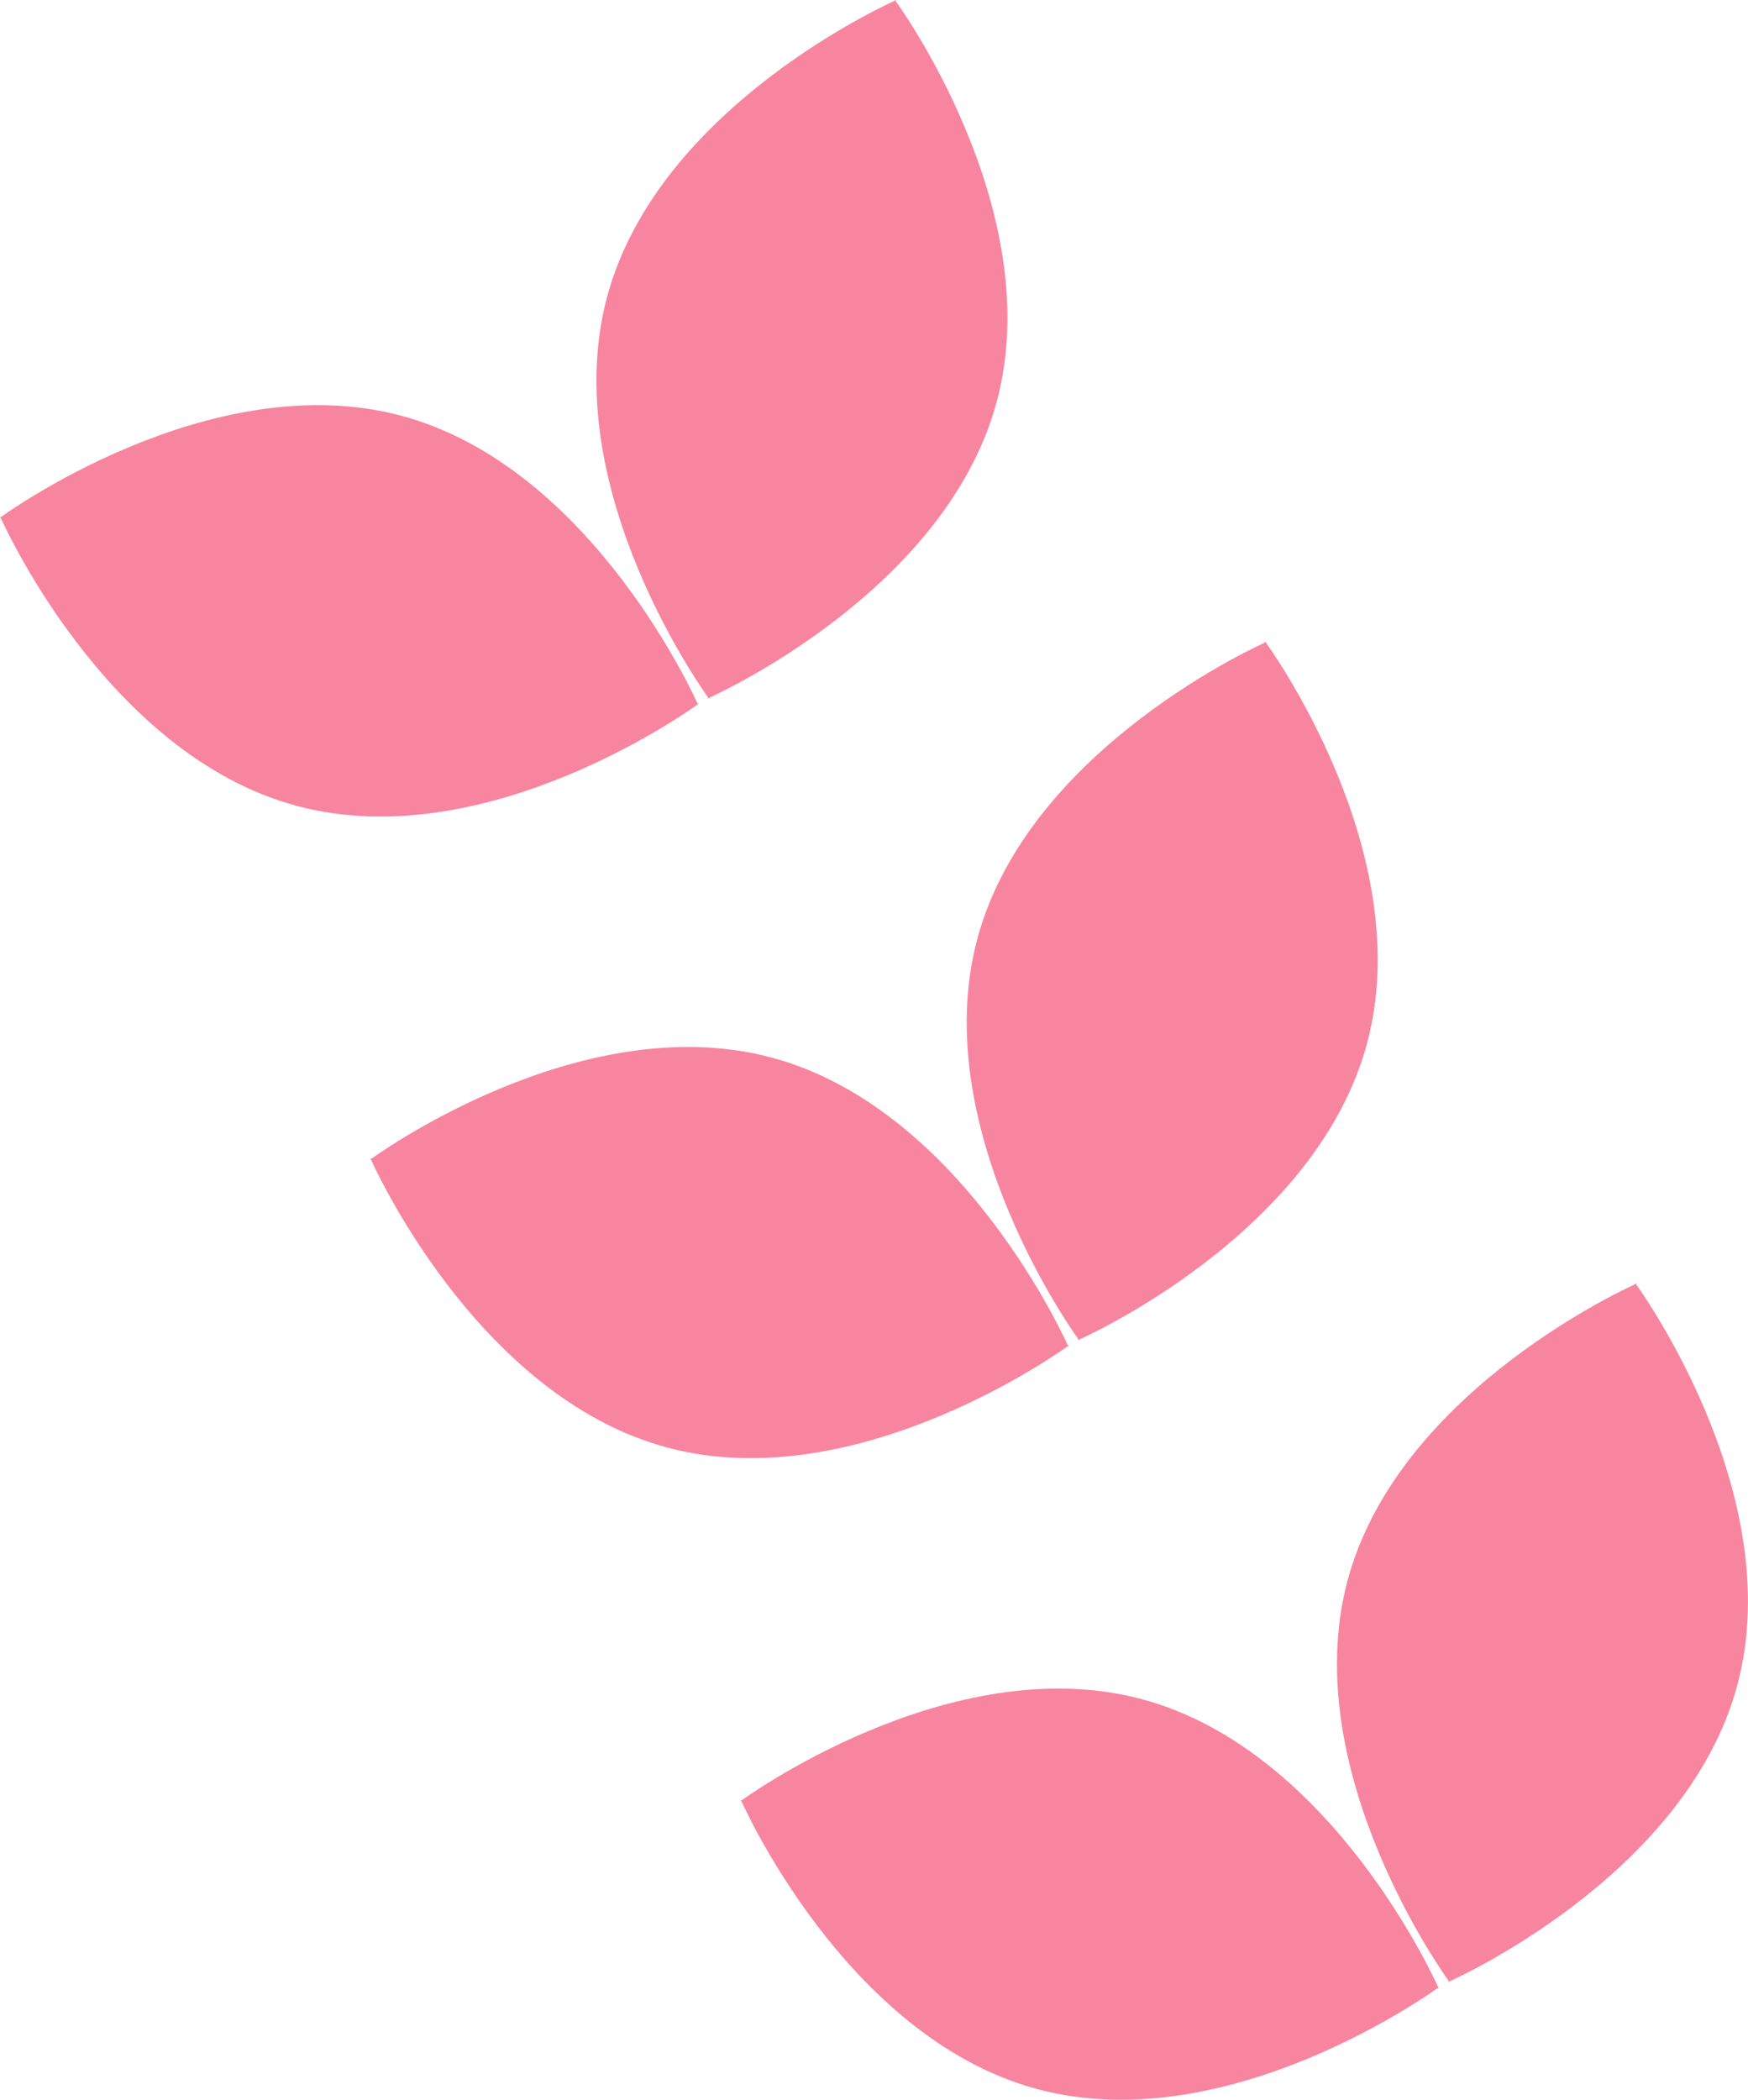
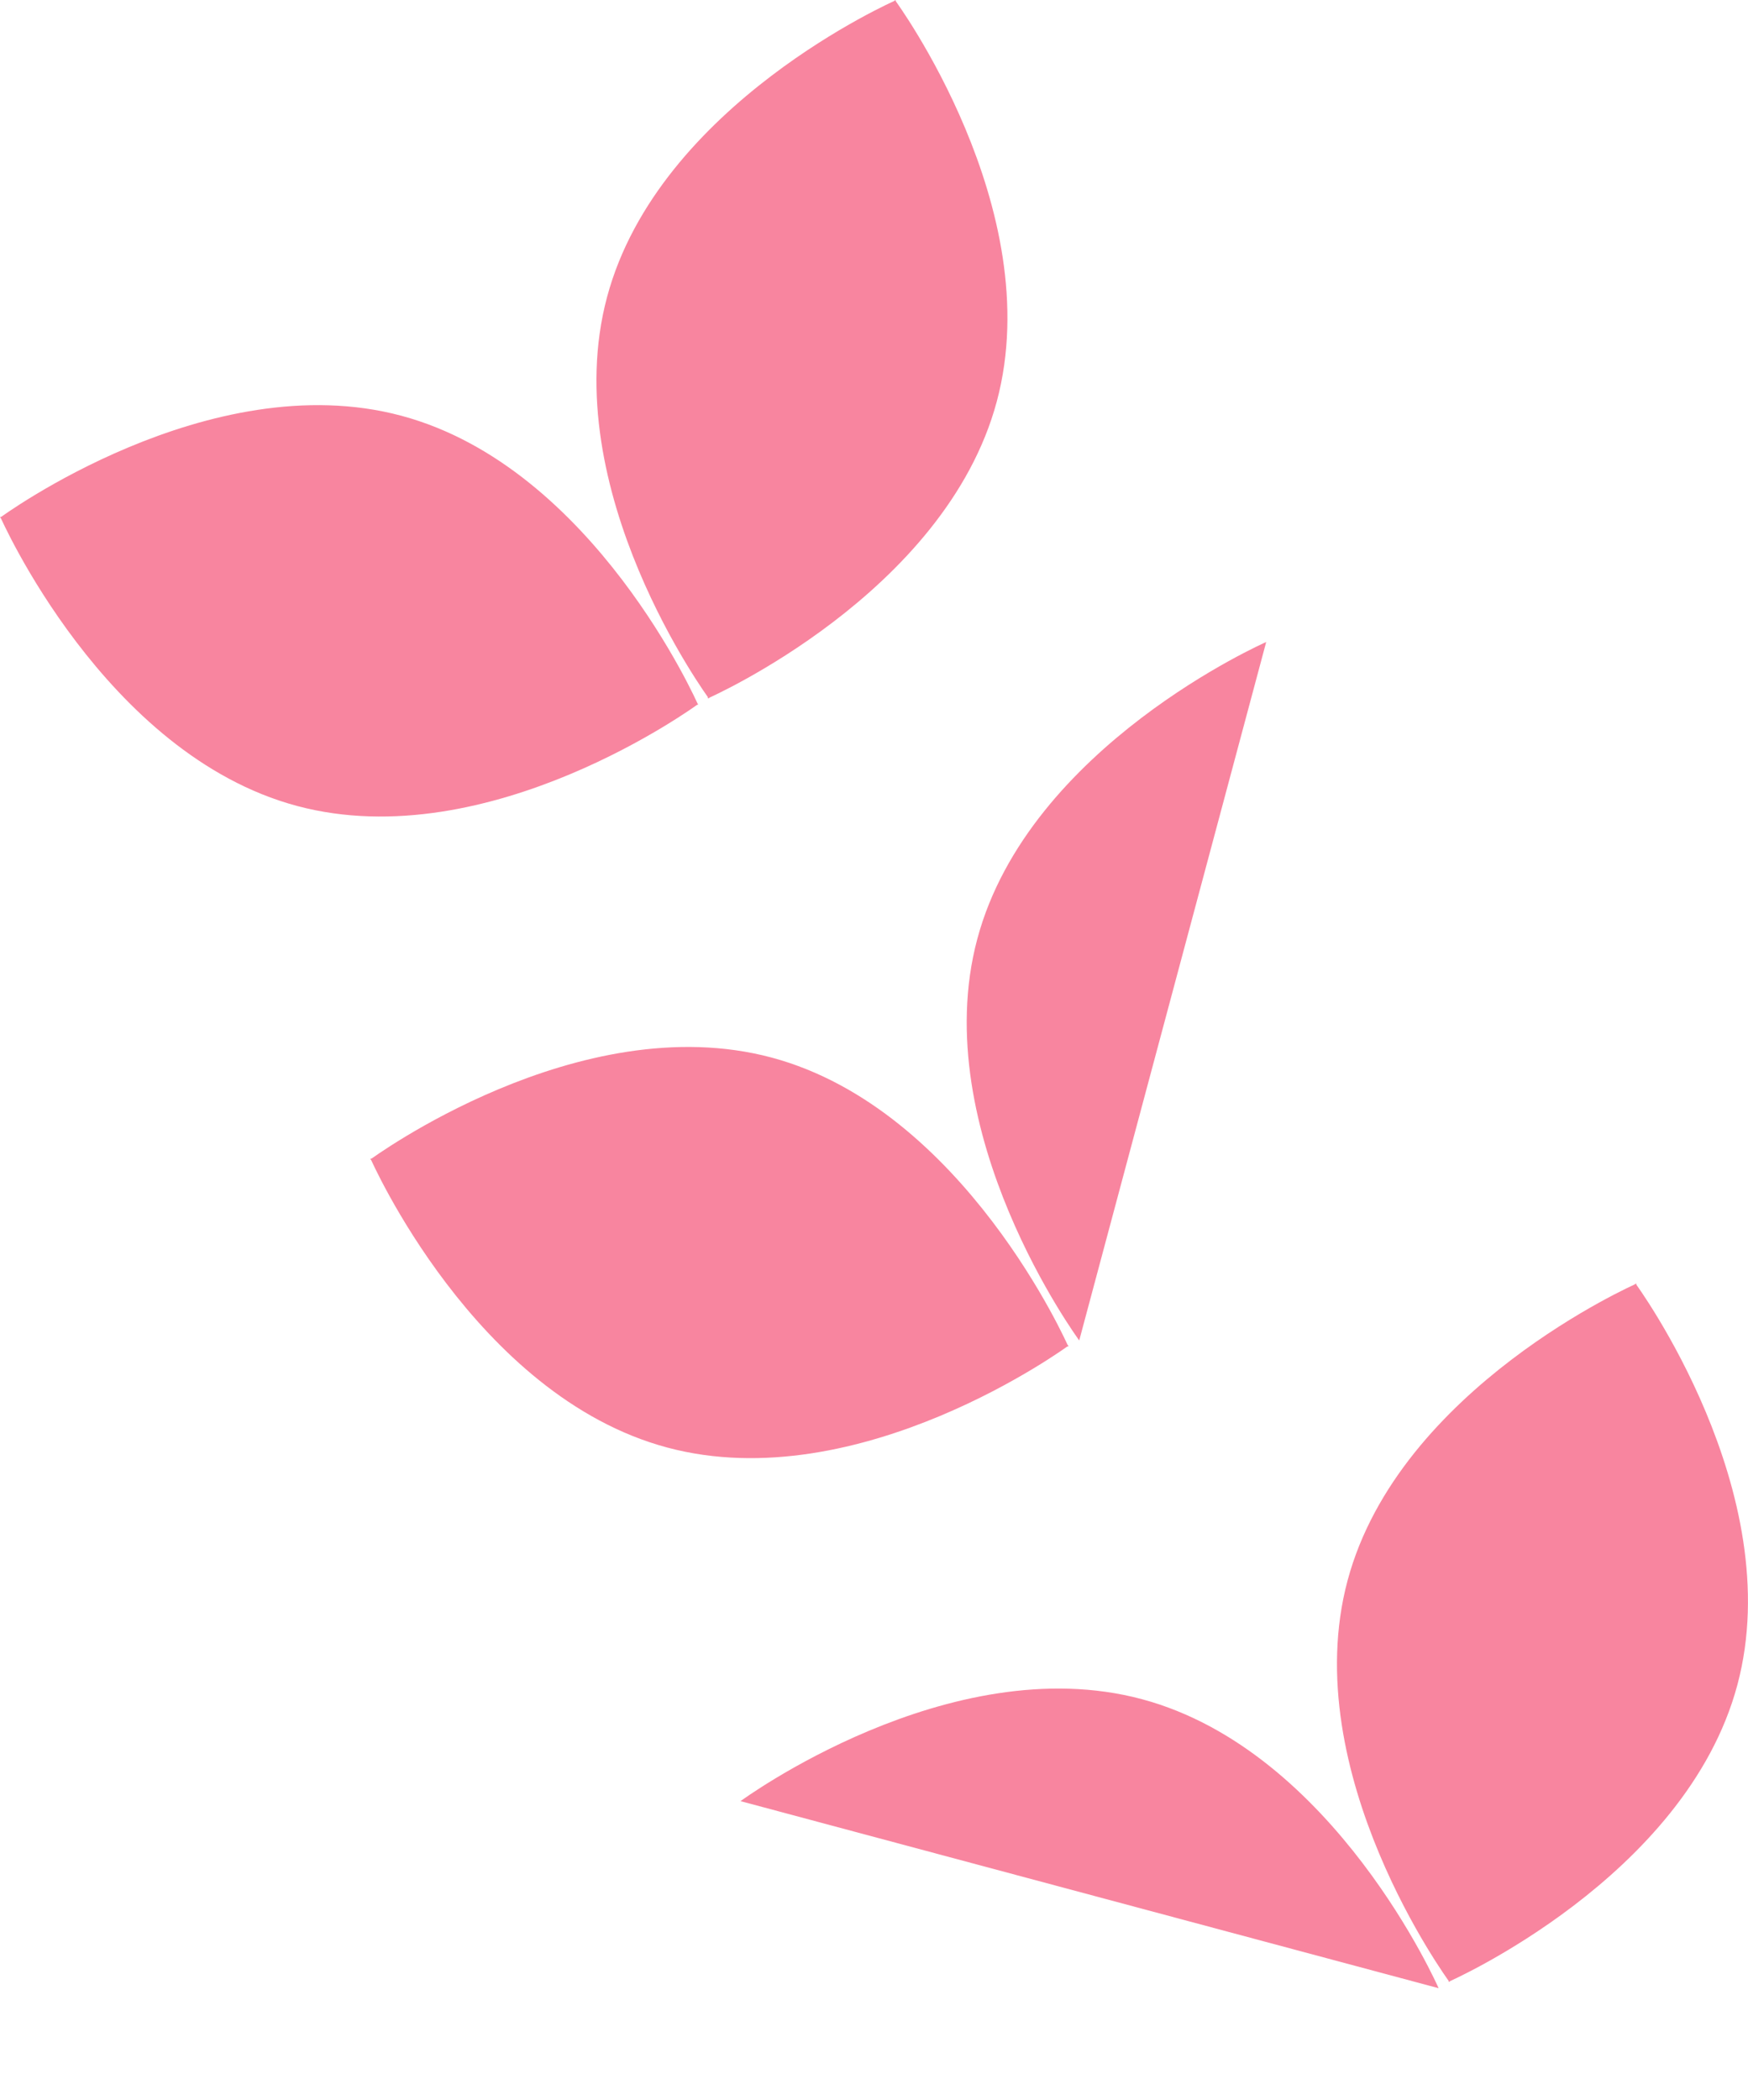
<svg xmlns="http://www.w3.org/2000/svg" id="Layer_1" x="0px" y="0px" viewBox="0 0 852.6 1023.7" style="enable-background:new 0 0 852.6 1023.7;" xml:space="preserve">
  <style type="text/css"> .st0{fill:#F8859F;} </style>
  <g>
    <path class="st0" d="M436.5,0c0,0,74.9,101.7,49.7,195.7S345.2,340.5,345.2,340.5" />
    <path class="st0" d="M345.8,340.6c0,0-74.9-101.7-49.7-195.8S437,0.1,437,0.1" />
    <path class="st0" d="M0,252.4c0,0,101.8-74.9,195.8-49.7s144.7,140.9,144.7,140.9" />
    <path class="st0" d="M340.6,343.2c0,0-101.8,74.9-195.8,49.7S0.1,251.9,0.1,251.9" />
-     <path class="st0" d="M617.1,312.8c0,0,74.9,101.7,49.7,195.8S525.9,653.3,525.9,653.3" />
    <path class="st0" d="M526.4,653.5c0,0-74.9-101.8-49.7-195.8S617.6,313,617.6,313" />
    <path class="st0" d="M180.6,565.3c0,0,101.7-74.9,195.8-49.7c94,25.2,144.7,140.9,144.7,140.9" />
    <path class="st0" d="M521.2,656c0,0-101.8,74.9-195.8,49.7S180.7,564.8,180.7,564.8" />
    <path class="st0" d="M797.7,625.7c0,0,74.9,101.8,49.7,195.8S706.5,966.2,706.5,966.2" />
    <path class="st0" d="M707,966.3c0,0-74.9-101.8-49.7-195.8s140.9-144.7,140.9-144.7" />
    <path class="st0" d="M361.2,878.1c0,0,101.8-74.9,195.8-49.7s144.7,140.9,144.7,140.9" />
-     <path class="st0" d="M701.8,968.8c0,0-101.8,74.9-195.8,49.7S361.4,877.6,361.4,877.6" />
  </g>
</svg>